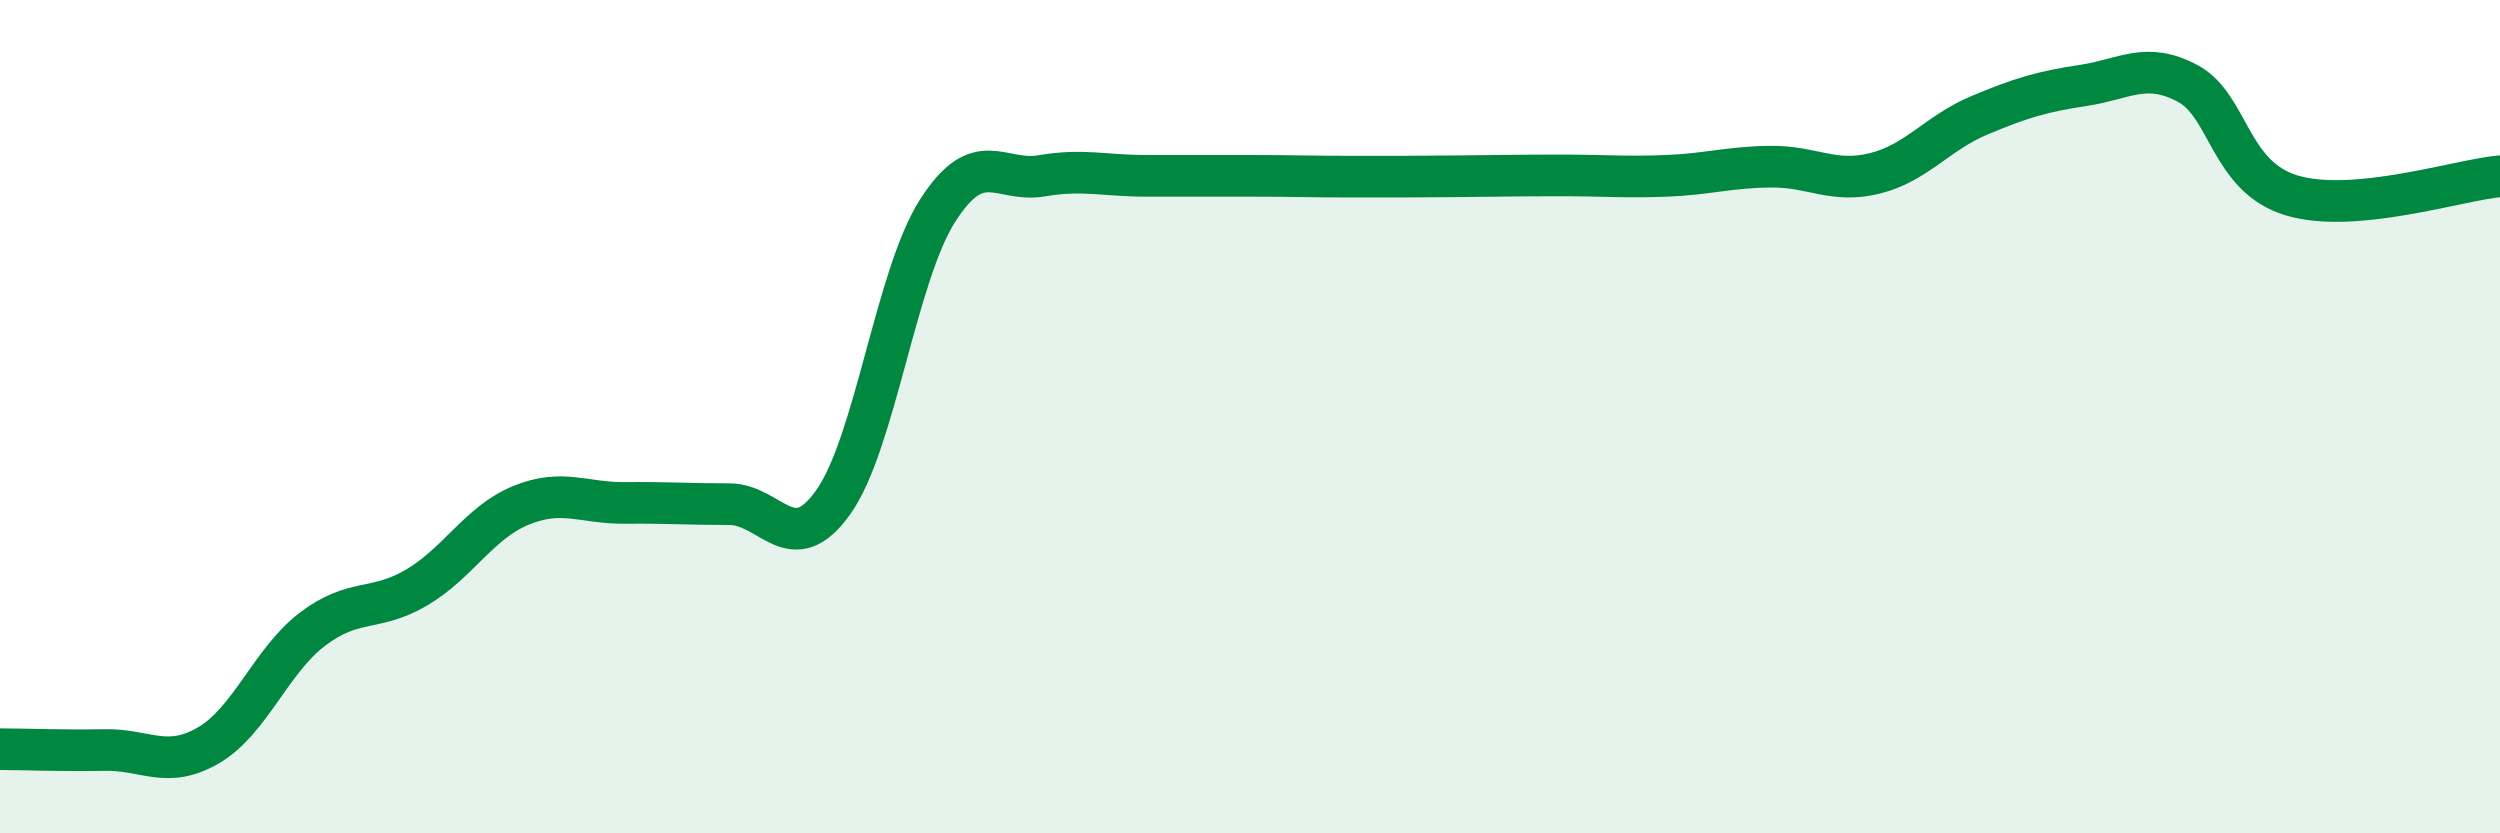
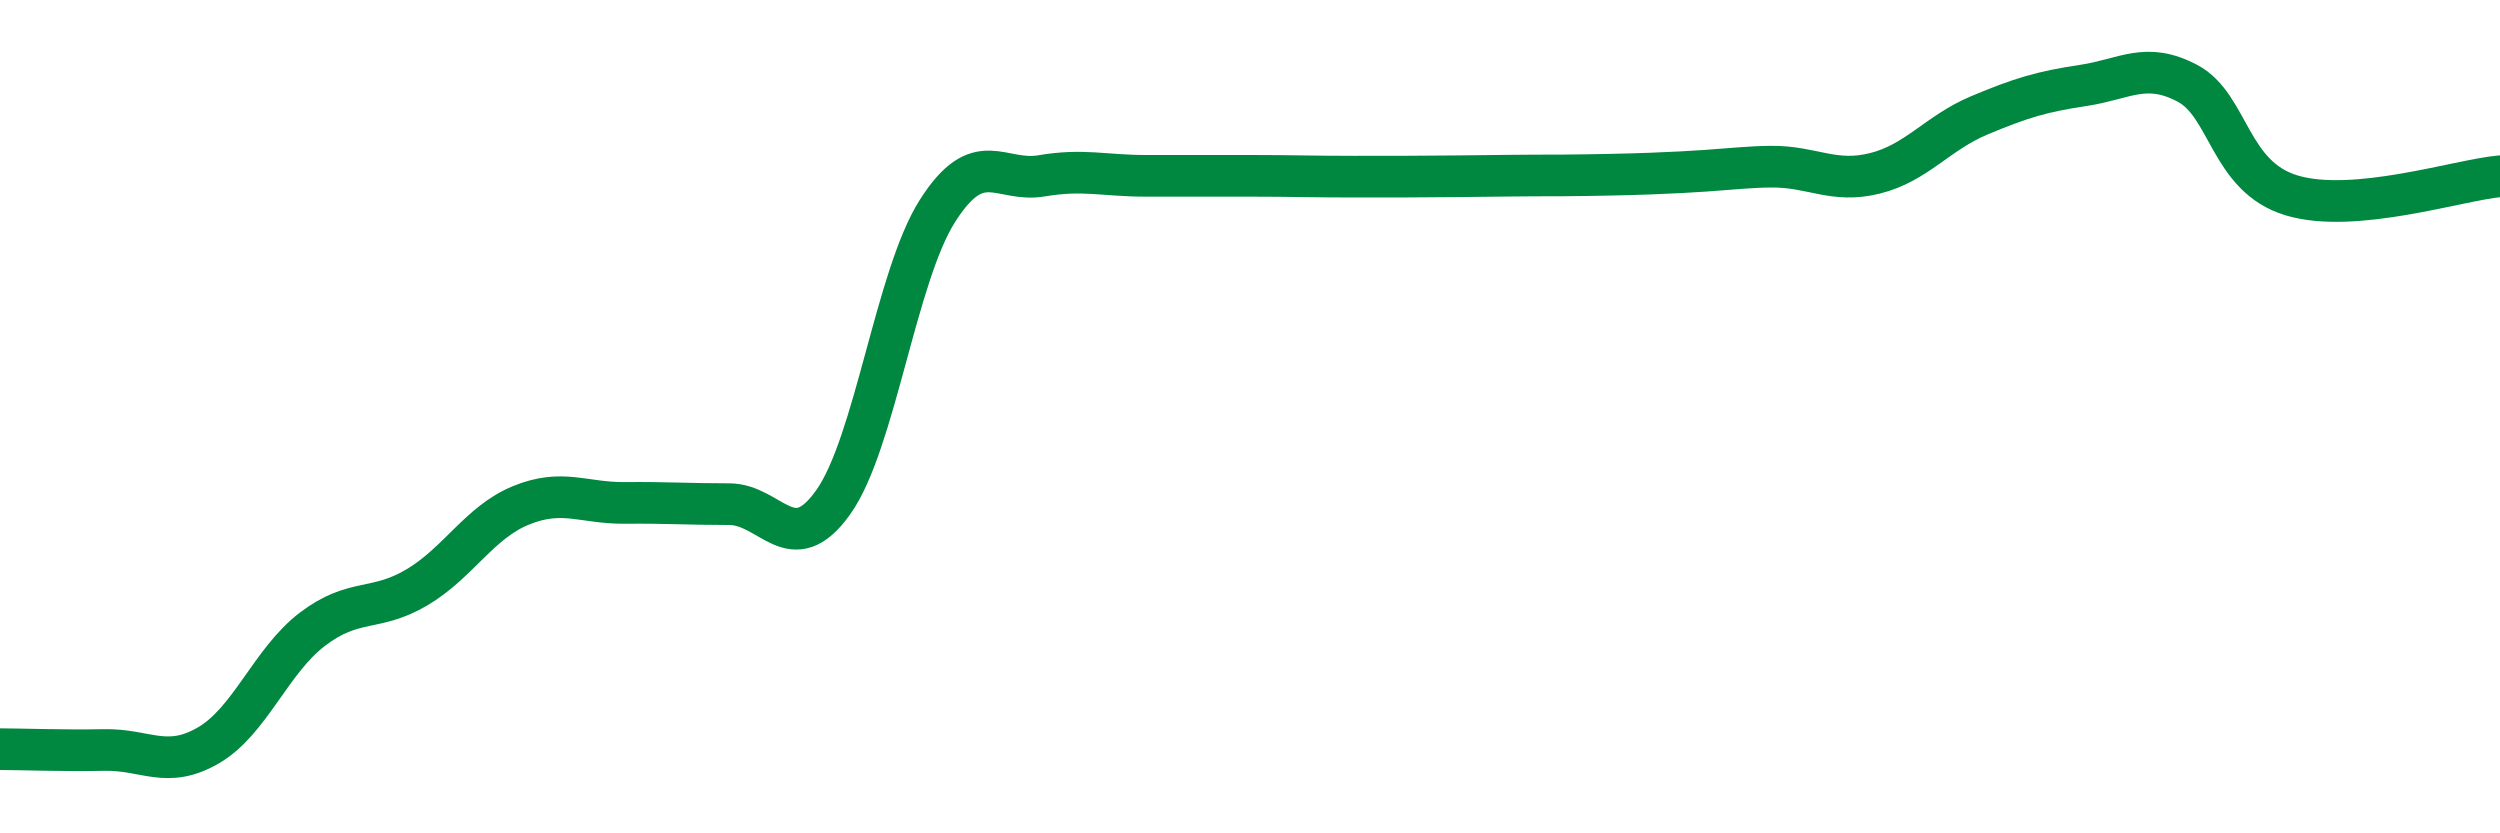
<svg xmlns="http://www.w3.org/2000/svg" width="60" height="20" viewBox="0 0 60 20">
-   <path d="M 0,17.98 C 0.5,17.98 1.5,18.02 2.5,18 C 3.5,17.98 4,18.47 5,17.89 C 6,17.31 6.5,15.86 7.5,15.1 C 8.5,14.34 9,14.69 10,14.1 C 11,13.51 11.5,12.54 12.5,12.13 C 13.5,11.72 14,12.08 15,12.07 C 16,12.06 16.5,12.1 17.5,12.1 C 18.5,12.1 19,13.46 20,12.05 C 21,10.64 21.5,6.63 22.5,5.06 C 23.5,3.49 24,4.39 25,4.22 C 26,4.05 26.5,4.22 27.5,4.22 C 28.5,4.22 29,4.22 30,4.22 C 31,4.22 31.5,4.24 32.5,4.24 C 33.5,4.24 34,4.24 35,4.23 C 36,4.22 36.5,4.21 37.5,4.21 C 38.5,4.21 39,4.26 40,4.22 C 41,4.18 41.5,4.01 42.5,4 C 43.5,3.99 44,4.41 45,4.16 C 46,3.91 46.5,3.19 47.5,2.77 C 48.5,2.35 49,2.2 50,2.05 C 51,1.9 51.5,1.47 52.5,2 C 53.5,2.53 53.5,4.24 55,4.69 C 56.5,5.14 59,4.32 60,4.23L60 20L0 20Z" fill="#008740" opacity="0.1" stroke-linecap="round" stroke-linejoin="round" />
-   <path d="M 0,17.98 C 0.5,17.98 1.5,18.02 2.5,18 C 3.5,17.98 4,18.47 5,17.89 C 6,17.31 6.5,15.86 7.5,15.1 C 8.5,14.34 9,14.69 10,14.1 C 11,13.51 11.5,12.54 12.5,12.13 C 13.5,11.72 14,12.08 15,12.07 C 16,12.06 16.5,12.1 17.5,12.1 C 18.5,12.1 19,13.46 20,12.05 C 21,10.64 21.5,6.63 22.5,5.06 C 23.5,3.49 24,4.39 25,4.22 C 26,4.05 26.5,4.22 27.5,4.22 C 28.5,4.22 29,4.22 30,4.22 C 31,4.22 31.5,4.24 32.5,4.24 C 33.5,4.24 34,4.24 35,4.23 C 36,4.22 36.5,4.21 37.5,4.21 C 38.5,4.21 39,4.26 40,4.22 C 41,4.18 41.5,4.01 42.5,4 C 43.5,3.99 44,4.41 45,4.16 C 46,3.91 46.5,3.19 47.5,2.77 C 48.5,2.35 49,2.2 50,2.05 C 51,1.9 51.5,1.47 52.5,2 C 53.5,2.53 53.5,4.24 55,4.69 C 56.5,5.14 59,4.32 60,4.23" stroke="#008740" stroke-width="1" fill="none" stroke-linecap="round" stroke-linejoin="round" />
+   <path d="M 0,17.98 C 0.5,17.98 1.5,18.02 2.5,18 C 3.5,17.98 4,18.47 5,17.89 C 6,17.31 6.5,15.86 7.5,15.1 C 8.5,14.34 9,14.69 10,14.1 C 11,13.51 11.5,12.54 12.5,12.13 C 13.5,11.72 14,12.08 15,12.07 C 16,12.06 16.5,12.1 17.5,12.1 C 18.5,12.1 19,13.46 20,12.05 C 21,10.64 21.5,6.63 22.5,5.06 C 23.5,3.49 24,4.39 25,4.22 C 26,4.05 26.5,4.22 27.5,4.22 C 28.5,4.22 29,4.22 30,4.22 C 31,4.22 31.5,4.24 32.5,4.24 C 33.5,4.24 34,4.24 35,4.23 C 36,4.22 36.5,4.21 37.5,4.21 C 41,4.18 41.5,4.01 42.5,4 C 43.5,3.99 44,4.41 45,4.16 C 46,3.91 46.5,3.19 47.5,2.77 C 48.5,2.35 49,2.2 50,2.05 C 51,1.9 51.5,1.47 52.5,2 C 53.5,2.53 53.5,4.24 55,4.69 C 56.5,5.14 59,4.32 60,4.23" stroke="#008740" stroke-width="1" fill="none" stroke-linecap="round" stroke-linejoin="round" />
</svg>